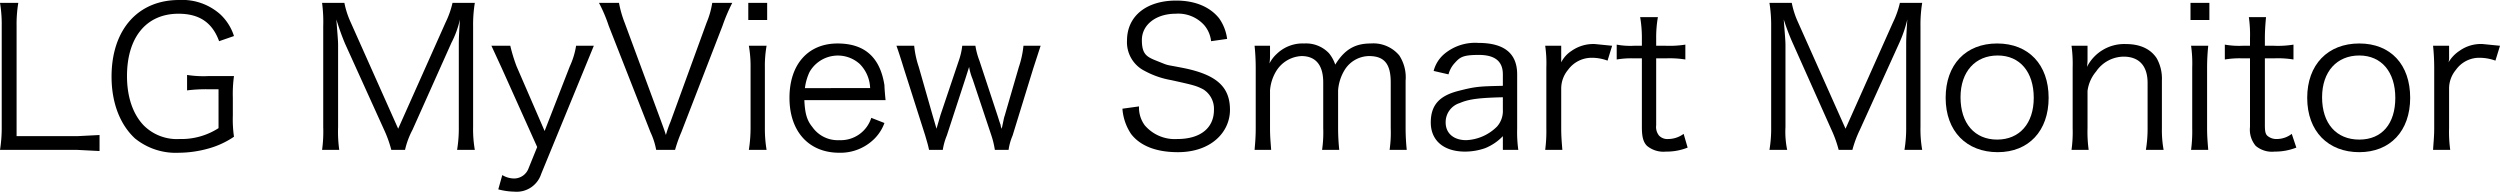
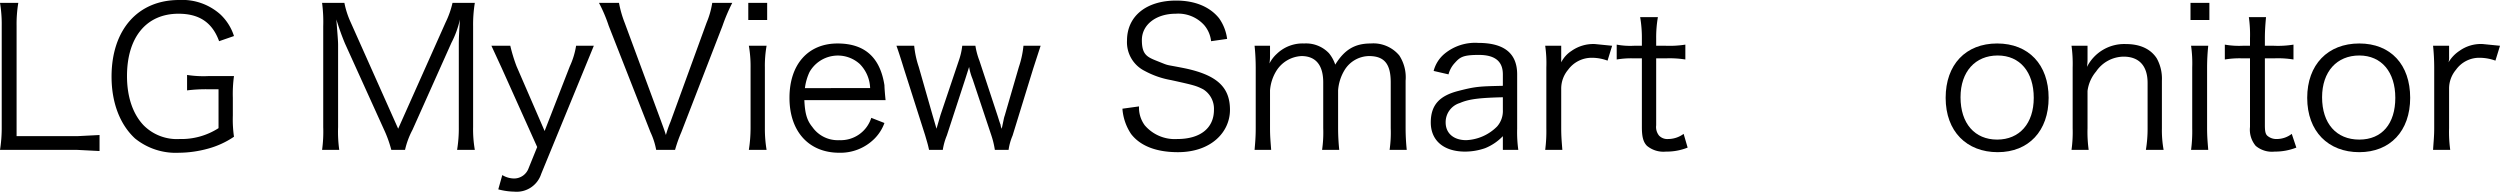
<svg xmlns="http://www.w3.org/2000/svg" viewBox="0 0 437 33.5">
  <path d="M60.3,7.6a43.5,43.5,0,0,1-1.5-4.2c.1,1.5.3,3.6.3,4.4V22.2a23,23,0,0,0,.2,4h-3a23.6,23.6,0,0,0,.2-4V4.6A25.5,25.5,0,0,0,56.3.5h3.9a15,15,0,0,0,1.1,3.4l8.3,18.6L77.9,3.9A15.6,15.6,0,0,0,79.1.5H83a23.7,23.7,0,0,0-.3,4.1V22.2a21,21,0,0,0,.3,4H79.9a23.3,23.3,0,0,0,.3-4V7.6c0-1,.1-2.8.2-4.2a17,17,0,0,1-1.5,4.1L72.1,22.7a14,14,0,0,0-1.3,3.5H68.4a20.5,20.5,0,0,0-1.3-3.6Z" />
  <path d="M87.7,11.9,85.9,8h3.3a27.6,27.6,0,0,0,1.1,3.6l4.9,11.3,4.4-11.3A13.5,13.5,0,0,0,100.7,8h3.1l-1.6,3.9L94.6,30.4a4.5,4.5,0,0,1-4.7,3.1,11.6,11.6,0,0,1-2.8-.4l.7-2.5a4,4,0,0,0,2.1.6,2.7,2.7,0,0,0,2.5-1.8l1.5-3.7Z" />
  <path d="M115.6,21.3c.1.3.5,1.3.8,2.3a19.9,19.9,0,0,1,.8-2.3L123.5,4a14.9,14.9,0,0,0,1-3.5H128a31.2,31.2,0,0,0-1.7,4l-7.2,18.6a24.4,24.4,0,0,0-1.1,3.1h-3.3a12.5,12.5,0,0,0-1-3.1L106.4,4.5a25.8,25.8,0,0,0-1.7-4h3.5a18.9,18.9,0,0,0,1,3.5Z" />
  <path d="M134.1.5v3h-3.3V.5ZM134,8a20.2,20.2,0,0,0-.3,3.8V22.4a22.5,22.5,0,0,0,.3,3.8h-3.1a25.3,25.3,0,0,0,.3-3.8V11.8a20.9,20.9,0,0,0-.3-3.8Z" />
  <path d="M140.6,17.5c.1,2.2.4,3.5,1.4,4.7a5.4,5.4,0,0,0,4.7,2.3,5.6,5.6,0,0,0,5.6-3.9l2.3.9a7.5,7.5,0,0,1-1.8,2.8,8.4,8.4,0,0,1-6.1,2.4c-5.3,0-8.7-3.7-8.7-9.6s3.3-9.5,8.4-9.5,7.5,2.8,8.2,7.3c0,.4.1,1.7.2,2.6Zm11.5-2.1a6.3,6.3,0,0,0-1.8-4.2,5.7,5.7,0,0,0-8.8,1.4,9.3,9.3,0,0,0-.8,2.8Z" />
  <path d="M173.9,26.2a14.9,14.9,0,0,0-.6-2.5L170,13.8a9.6,9.6,0,0,1-.6-2.1l-.7,2.2-3.2,9.8a10.7,10.7,0,0,0-.7,2.5h-2.4c-.2-.9-.2-.9-.7-2.6L158,12c-.4-1.3-.9-2.9-1.3-4h3.1a16.6,16.6,0,0,0,.8,3.7l2.4,8.4.7,2.4.7-2.4,3.2-9.5a11.6,11.6,0,0,0,.6-2.6h2.3a12.8,12.8,0,0,0,.7,2.6l3.2,9.7c.1.3.3,1,.5,1.5a2,2,0,0,0,.2.7c.3-1.3.4-2,.5-2.2l2.5-8.6a16.6,16.6,0,0,0,.8-3.7h3l-1.3,4L177,23.7a9.7,9.7,0,0,0-.7,2.5Z" />
  <path d="M3.7,26.2H0a24.1,24.1,0,0,0,.3-4V4.5A22.5,22.5,0,0,0,0,.5H3.2a22.5,22.5,0,0,0-.3,4V23.8H13.5l3.9-.2v2.8l-3.9-.2Z" />
  <path d="M36.2,15.6a26.1,26.1,0,0,0-3.5.2V13.1a18.4,18.4,0,0,0,3.7.2h4.5a23,23,0,0,0-.2,3.8v3.1a21.2,21.2,0,0,0,.2,3.7,15.1,15.1,0,0,1-4.6,2.1,19.5,19.5,0,0,1-5,.7,11.3,11.3,0,0,1-7.7-2.5c-2.6-2.4-4.1-6.2-4.1-10.8C19.5,5.2,24.1,0,31.3,0a10,10,0,0,1,7.2,2.5,8.9,8.9,0,0,1,2.4,3.8l-2.6.9c-1.2-3.3-3.5-4.8-7.1-4.8-5.6,0-9,4.1-9,10.9,0,3.6,1,6.6,2.9,8.6a8.2,8.2,0,0,0,6.3,2.4,12,12,0,0,0,6.8-1.9V15.6Z" />
  <path d="M211.7,7.2a5.2,5.2,0,0,0-1.2-2.8,6.1,6.1,0,0,0-5-2c-3.4,0-5.9,1.9-5.9,4.6s1,3,3,3.8.9.4,4.8,1.2c5.4,1.2,7.6,3.3,7.6,7.2s-3.3,7.4-9.1,7.4c-3.8,0-6.6-1.1-8.2-3.2a9.1,9.1,0,0,1-1.5-4.4l2.9-.4a5.2,5.2,0,0,0,1,3.3,6.9,6.9,0,0,0,5.7,2.4c4,0,6.4-1.9,6.4-5.1a4,4,0,0,0-1.9-3.6c-1.2-.6-1.5-.7-5.6-1.6a15.1,15.1,0,0,1-4.6-1.6A5.6,5.6,0,0,1,197,7.1c0-4.3,3.4-7,8.6-7,3.3,0,5.9,1.1,7.5,3.1a8,8,0,0,1,1.4,3.6Z" />
  <path d="M219.3,26.2c.1-1.2.2-2.2.2-3.8V11.8a37.9,37.9,0,0,0-.2-3.8H222V9.9a8.3,8.3,0,0,1-.1,1.2,5.9,5.9,0,0,1,1.3-1.7A6.5,6.5,0,0,1,228,7.6a5.5,5.5,0,0,1,4.3,1.7,6.2,6.2,0,0,1,1.1,2c1.6-2.6,3.4-3.7,6.2-3.7a5.9,5.9,0,0,1,5,2.1,7,7,0,0,1,1.1,4.4v8.3a37.9,37.9,0,0,0,.2,3.8h-3a21.2,21.2,0,0,0,.2-3.8v-8c0-3.2-1.1-4.6-3.8-4.6a5.1,5.1,0,0,0-4.3,2.5,7.9,7.9,0,0,0-1.1,3.5v6.6a37.9,37.9,0,0,0,.2,3.8h-3a21.2,21.2,0,0,0,.2-3.8v-8c0-3-1.3-4.6-3.8-4.6a5.5,5.5,0,0,0-4.4,2.6,7.6,7.6,0,0,0-1.1,3.4v6.6c0,1.5.1,2.4.2,3.8Z" />
  <path d="M262.7,23.8a8.9,8.9,0,0,1-3.1,2.1,10.7,10.7,0,0,1-3.5.6c-3.7,0-6-1.9-6-5.1s1.7-4.7,4.8-5.5,3.7-.8,7.8-.9V13c0-2.3-1.4-3.4-4.2-3.4s-3.3.4-4.2,1.4a4.6,4.6,0,0,0-1.1,2l-2.6-.6a5.8,5.8,0,0,1,1.9-3,8.4,8.4,0,0,1,5.9-1.9c4.5,0,6.8,1.8,6.8,5.5v9.5a22.3,22.3,0,0,0,.2,3.7h-2.7Zm0-6.8c-4,.1-5.9.3-7.5,1a3.5,3.5,0,0,0-2.5,3.4c0,1.9,1.4,3.1,3.6,3.1a8.1,8.1,0,0,0,5.4-2.4,4.1,4.1,0,0,0,1-2.9Z" />
  <path d="M281,10.6a7.8,7.8,0,0,0-2.7-.5,5.1,5.1,0,0,0-4.2,2.1,5.1,5.1,0,0,0-1.2,3.3v6.9c0,1.5.1,2.5.2,3.8h-3a25.5,25.5,0,0,0,.2-3.8V11.8a21.2,21.2,0,0,0-.2-3.8h2.8v2.9a5.1,5.1,0,0,1,1.8-2,6.6,6.6,0,0,1,4.1-1.2l3,.3Z" />
  <path d="M289.8,3a20.5,20.5,0,0,0-.3,3.7V8h1.7a17.8,17.8,0,0,0,3.4-.2v2.6a17.2,17.2,0,0,0-3.4-.2h-1.7V21.9a2.4,2.4,0,0,0,.5,1.8,2,2,0,0,0,1.6.6,4.6,4.6,0,0,0,2.7-.9l.7,2.4a9.9,9.9,0,0,1-3.8.7,4.5,4.5,0,0,1-3.3-1c-.7-.7-.9-1.7-.9-3.3v-12h-1.4a15.1,15.1,0,0,0-3,.2V7.8a12.8,12.8,0,0,0,3,.2H287V6.7a21.3,21.3,0,0,0-.3-3.7Z" />
-   <path d="M313.4,7.6a38.7,38.7,0,0,1-1.6-4.2c.1,1.5.3,3.6.3,4.4V22.2a15.5,15.5,0,0,0,.3,4h-3.1a22.5,22.5,0,0,0,.3-4V4.6a24.6,24.6,0,0,0-.3-4.1h3.9a15,15,0,0,0,1.1,3.4l8.3,18.6,8.3-18.6A15.6,15.6,0,0,0,332.1.5H336a23.7,23.7,0,0,0-.3,4.1V22.2a21,21,0,0,0,.3,4h-3.1a23.3,23.3,0,0,0,.3-4V7.6c0-1,.1-2.8.2-4.2A22.1,22.1,0,0,1,332,7.5l-6.9,15.2a19.5,19.5,0,0,0-1.3,3.5h-2.4a20.5,20.5,0,0,0-1.3-3.6Z" />
  <path d="M340.1,17.1c0-5.8,3.5-9.5,9-9.5s9,3.7,9,9.5-3.5,9.5-8.9,9.5S340.1,23,340.1,17.1Zm2.6-.1c0,4.6,2.5,7.4,6.4,7.4s6.4-2.8,6.4-7.3-2.4-7.4-6.3-7.4S342.7,12.5,342.7,17Z" />
  <path d="M362.1,26.2a22.4,22.4,0,0,0,.2-3.8V11.8a23,23,0,0,0-.2-3.8h2.8v2.3a8.2,8.2,0,0,1-.1,1.4,7.3,7.3,0,0,1,6.8-4c2.4,0,4.3.8,5.4,2.5a7.3,7.3,0,0,1,.9,3.9v8.3a19.4,19.4,0,0,0,.3,3.8h-3.1a22.5,22.5,0,0,0,.3-3.8V14.5c0-3-1.5-4.6-4.2-4.6a5.9,5.9,0,0,0-4.8,2.6,6.5,6.5,0,0,0-1.5,3.4v6.5a23,23,0,0,0,.2,3.8Z" />
  <path d="M386.2.5v3h-3.3V.5ZM386,8a37.9,37.9,0,0,0-.2,3.8V22.4c0,1.5.1,2.5.2,3.8h-3a24.8,24.8,0,0,0,.2-3.8V11.8A21.8,21.8,0,0,0,383,8Z" />
  <path d="M396.1,3c-.1,1.1-.2,2.3-.2,3.7V8h1.6a16.7,16.7,0,0,0,3.4-.2v2.6a16.7,16.7,0,0,0-3.4-.2h-1.6V21.9c0,1,.1,1.5.4,1.8a2.4,2.4,0,0,0,1.7.6,4.3,4.3,0,0,0,2.6-.9l.8,2.4a10.2,10.2,0,0,1-3.8.7,4.4,4.4,0,0,1-3.3-1,4.4,4.4,0,0,1-1-3.3v-12H392a15.6,15.6,0,0,0-3.1.2V7.8A14.2,14.2,0,0,0,392,8h1.3V6.7a21.7,21.7,0,0,0-.2-3.7Z" />
  <path d="M403.3,17.1c0-5.8,3.6-9.5,9.1-9.5s8.9,3.7,8.9,9.5-3.5,9.5-8.9,9.5S403.3,23,403.3,17.1Zm2.6-.1c0,4.6,2.5,7.4,6.5,7.4s6.3-2.8,6.3-7.3-2.4-7.4-6.3-7.4S405.9,12.5,405.9,17Z" />
  <path d="M436.2,10.6a8.2,8.2,0,0,0-2.7-.5,5,5,0,0,0-4.2,2.1,5.1,5.1,0,0,0-1.2,3.3v6.9a23,23,0,0,0,.2,3.8h-3c.1-1.6.2-2.4.2-3.8V11.8a37.9,37.9,0,0,0-.2-3.8h2.8V9.9a3.1,3.1,0,0,1-.1,1,6.1,6.1,0,0,1,1.9-2A6.4,6.4,0,0,1,434,7.7l3,.3Z" />
</svg>